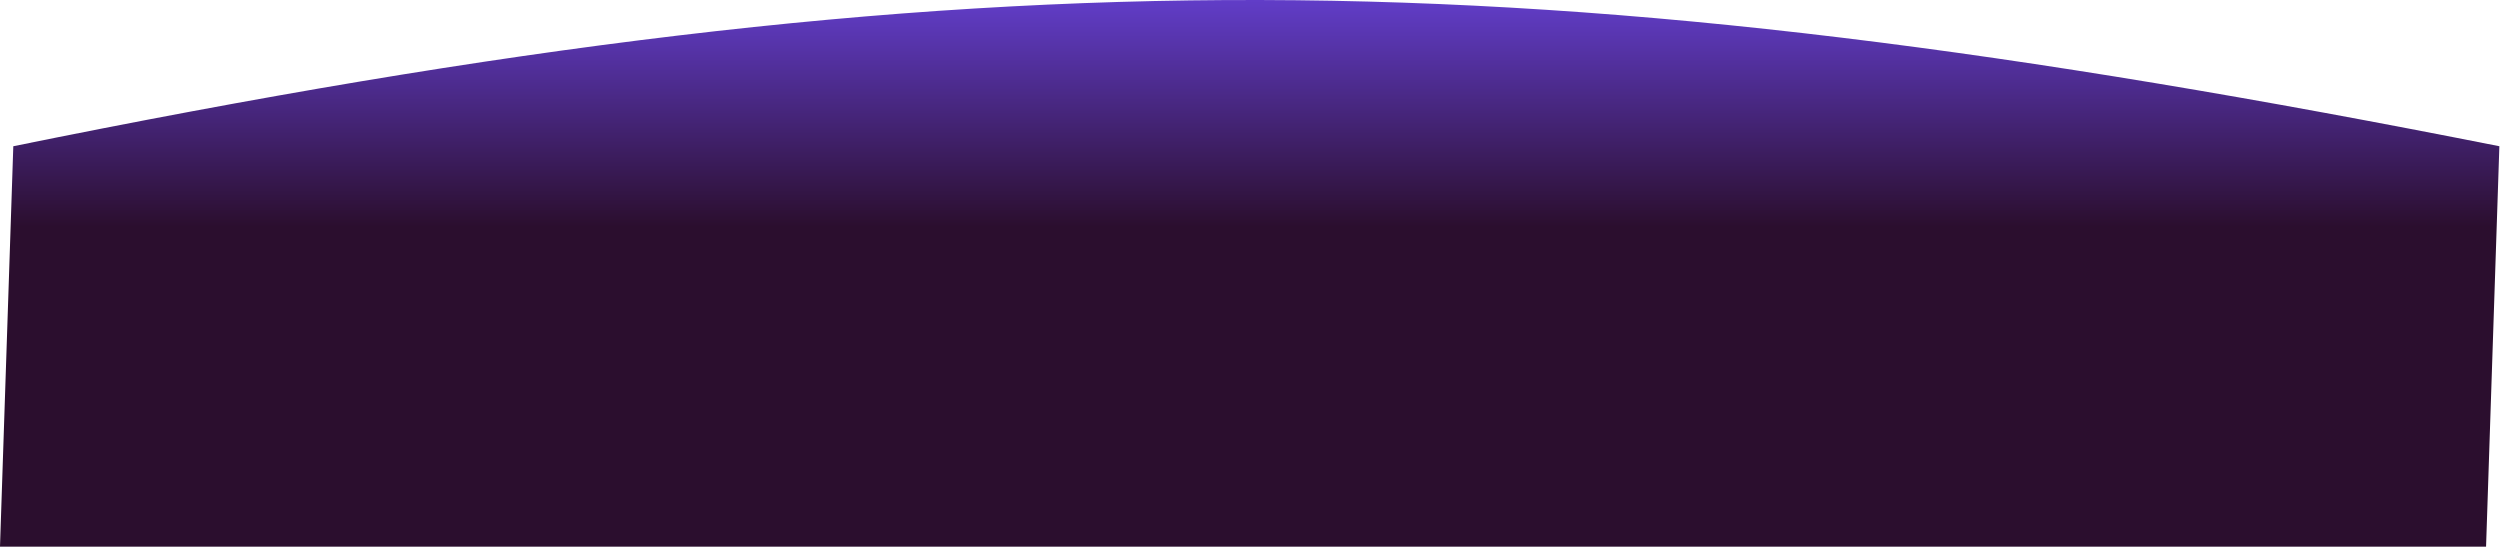
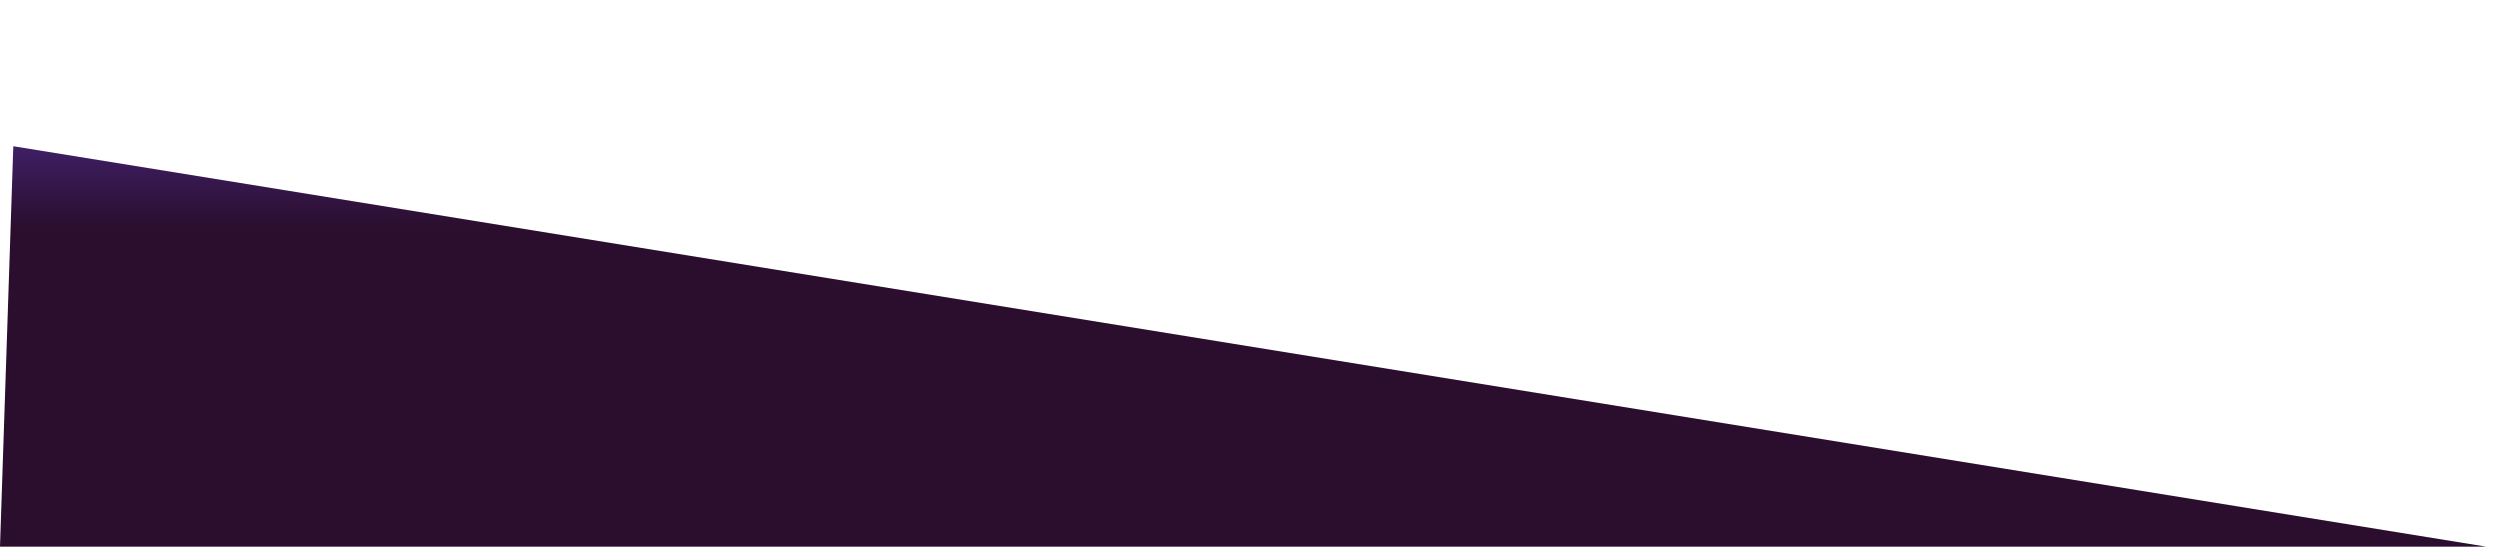
<svg xmlns="http://www.w3.org/2000/svg" width="1973" height="432" viewBox="0 0 1973 432" fill="none">
-   <path d="M10.5 115.407C781.497 -41.411 1210.97 -35.499 1972.5 115.407L1962 431.407H0L10.5 115.407Z" fill="url(#paint0_linear_1144_212)" />
+   <path d="M10.5 115.407L1962 431.407H0L10.5 115.407Z" fill="url(#paint0_linear_1144_212)" />
  <defs>
    <linearGradient id="paint0_linear_1144_212" x1="986" y1="179" x2="986" y2="1.44738e-06" gradientUnits="userSpaceOnUse">
      <stop stop-color="#2B0E2E" />
      <stop offset="1" stop-color="#613DC8" />
    </linearGradient>
  </defs>
</svg>